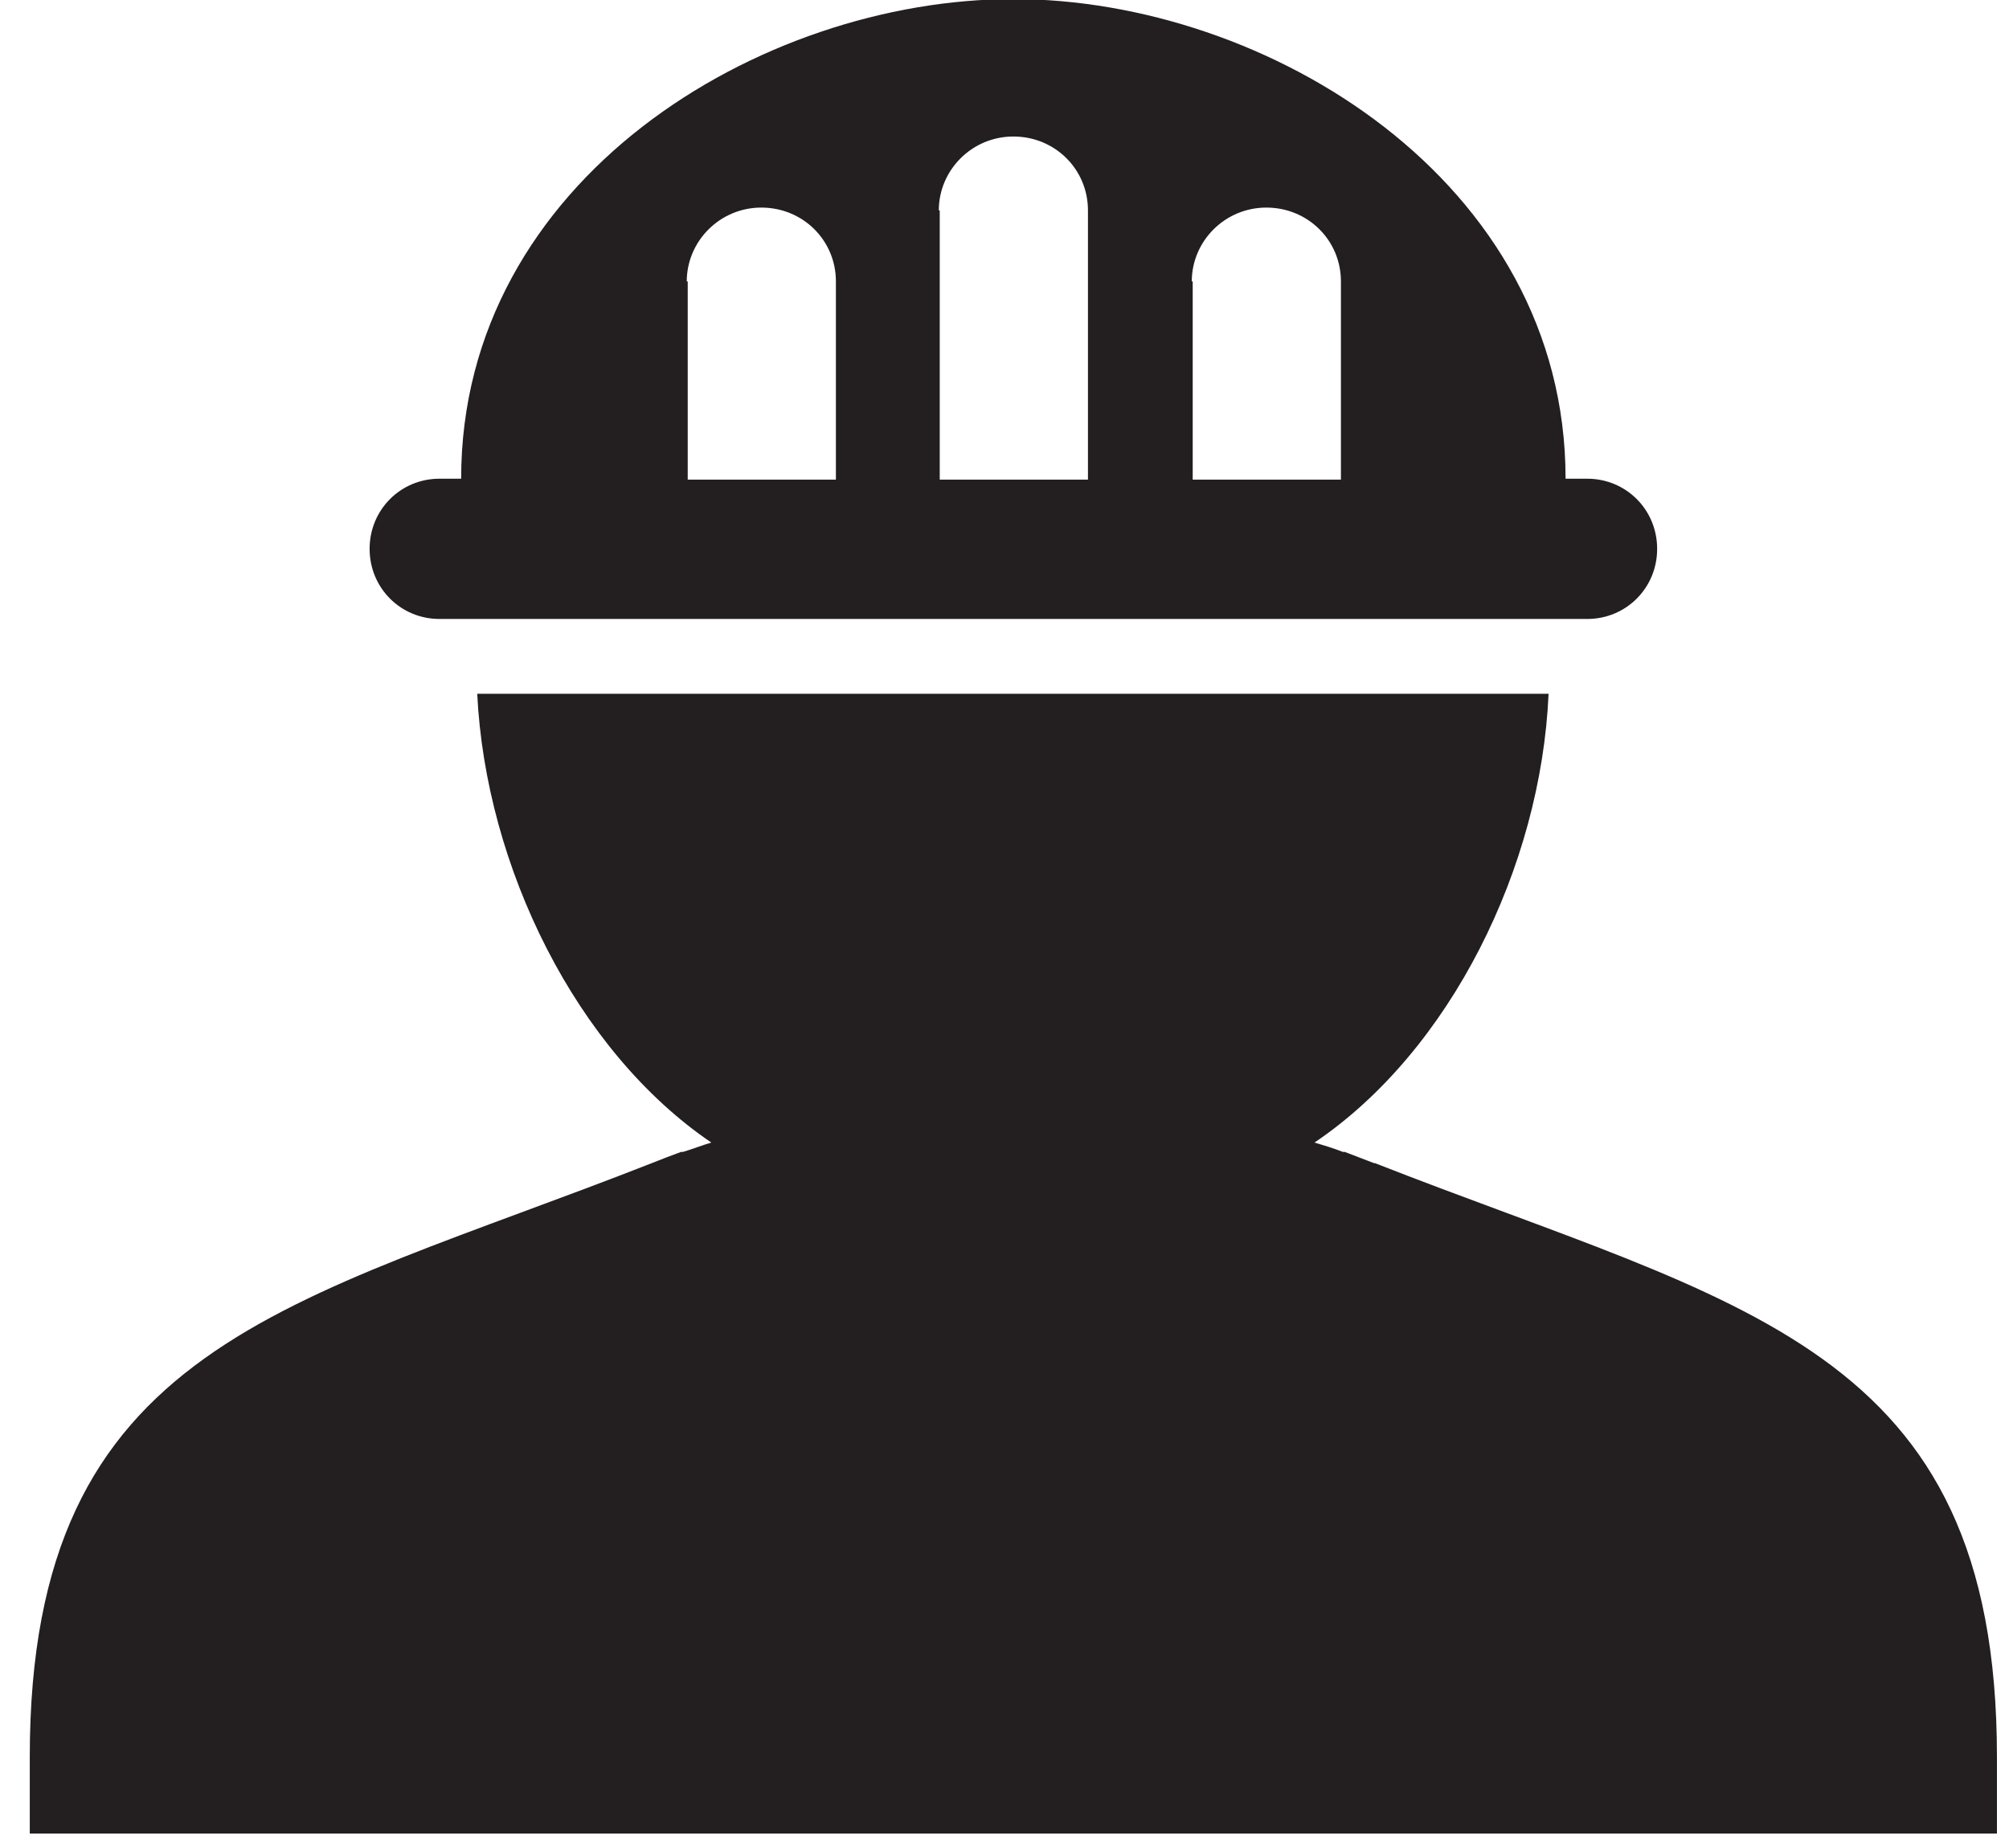
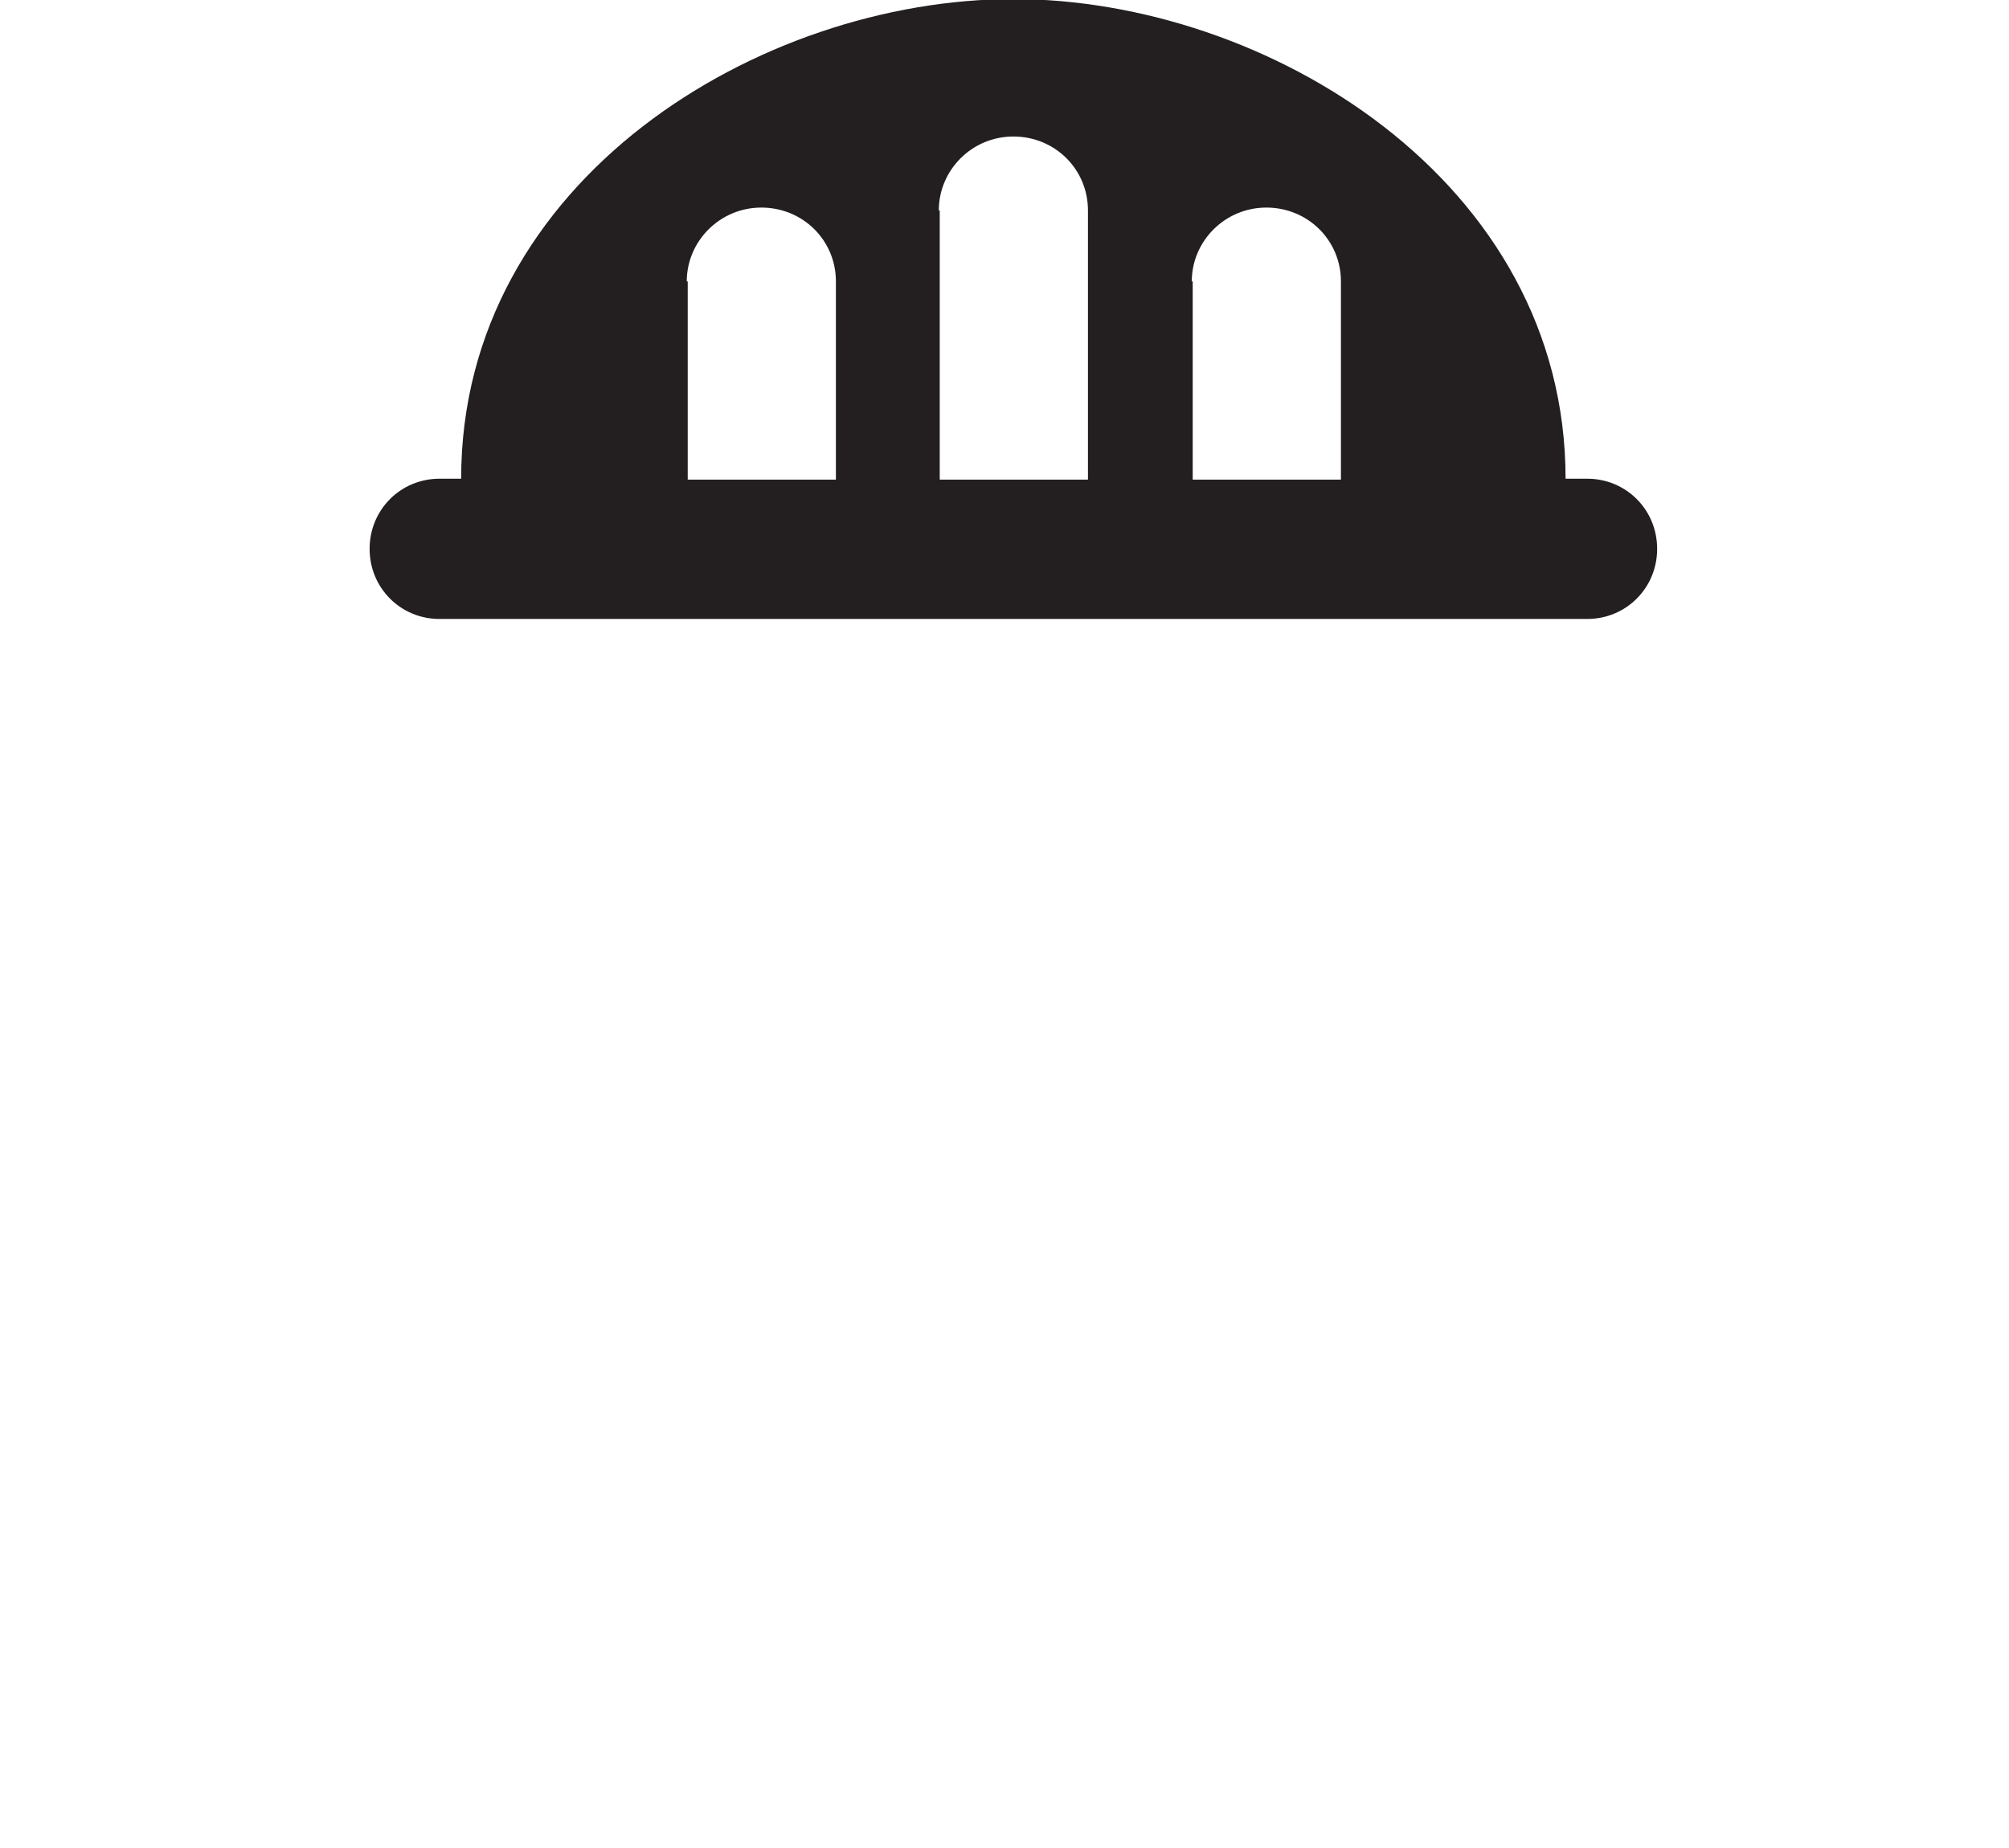
<svg xmlns="http://www.w3.org/2000/svg" width="50" height="46" viewBox="0 0 50 46" fill="none">
  <g clip-path="url(#clip0_20_2757)">
-     <path d="M34.195 28.952C33.96 28.859 33.702 28.766 33.467 28.673C33.467 28.673 33.443 28.673 33.42 28.673C33.185 28.58 32.95 28.51 32.715 28.44C36.098 26.16 38.353 21.575 38.541 17.269H11.877C12.088 21.575 14.344 26.16 17.703 28.44C17.468 28.51 17.233 28.603 16.998 28.673C16.998 28.673 16.975 28.673 16.951 28.673C16.693 28.766 16.458 28.859 16.223 28.952C7.155 32.513 0.741 33.444 0.741 43.731V45.64H49.7V43.731C49.7 33.468 43.287 32.513 34.218 28.952H34.195Z" fill="#231F20" />
    <path d="M10.937 15.407H39.504C40.468 15.407 41.243 14.639 41.243 13.662C41.243 12.684 40.468 11.916 39.504 11.916H38.964C38.964 4.492 31.517 -0.023 25.221 -0.023C18.925 -0.023 11.477 4.468 11.477 11.916H10.937C9.974 11.916 9.199 12.684 9.199 13.662C9.199 14.639 9.974 15.407 10.937 15.407ZM29.661 7.005C29.661 6.005 30.483 5.167 31.517 5.167C32.55 5.167 33.373 5.981 33.373 7.005V11.939H29.684V7.005H29.661ZM23.365 5.237C23.365 4.236 24.187 3.398 25.221 3.398C26.255 3.398 27.077 4.212 27.077 5.237V11.939H23.388V5.237H23.365ZM17.092 7.005C17.092 6.005 17.915 5.167 18.948 5.167C19.982 5.167 20.804 5.981 20.804 7.005V11.939H17.116V7.005H17.092Z" fill="#231F20" />
  </g>
  <defs>
    <clipPath id="clip0_20_2757">
      <rect width="48.959" height="45.64" fill="white" transform="translate(0.741)" />
    </clipPath>
  </defs>
</svg>